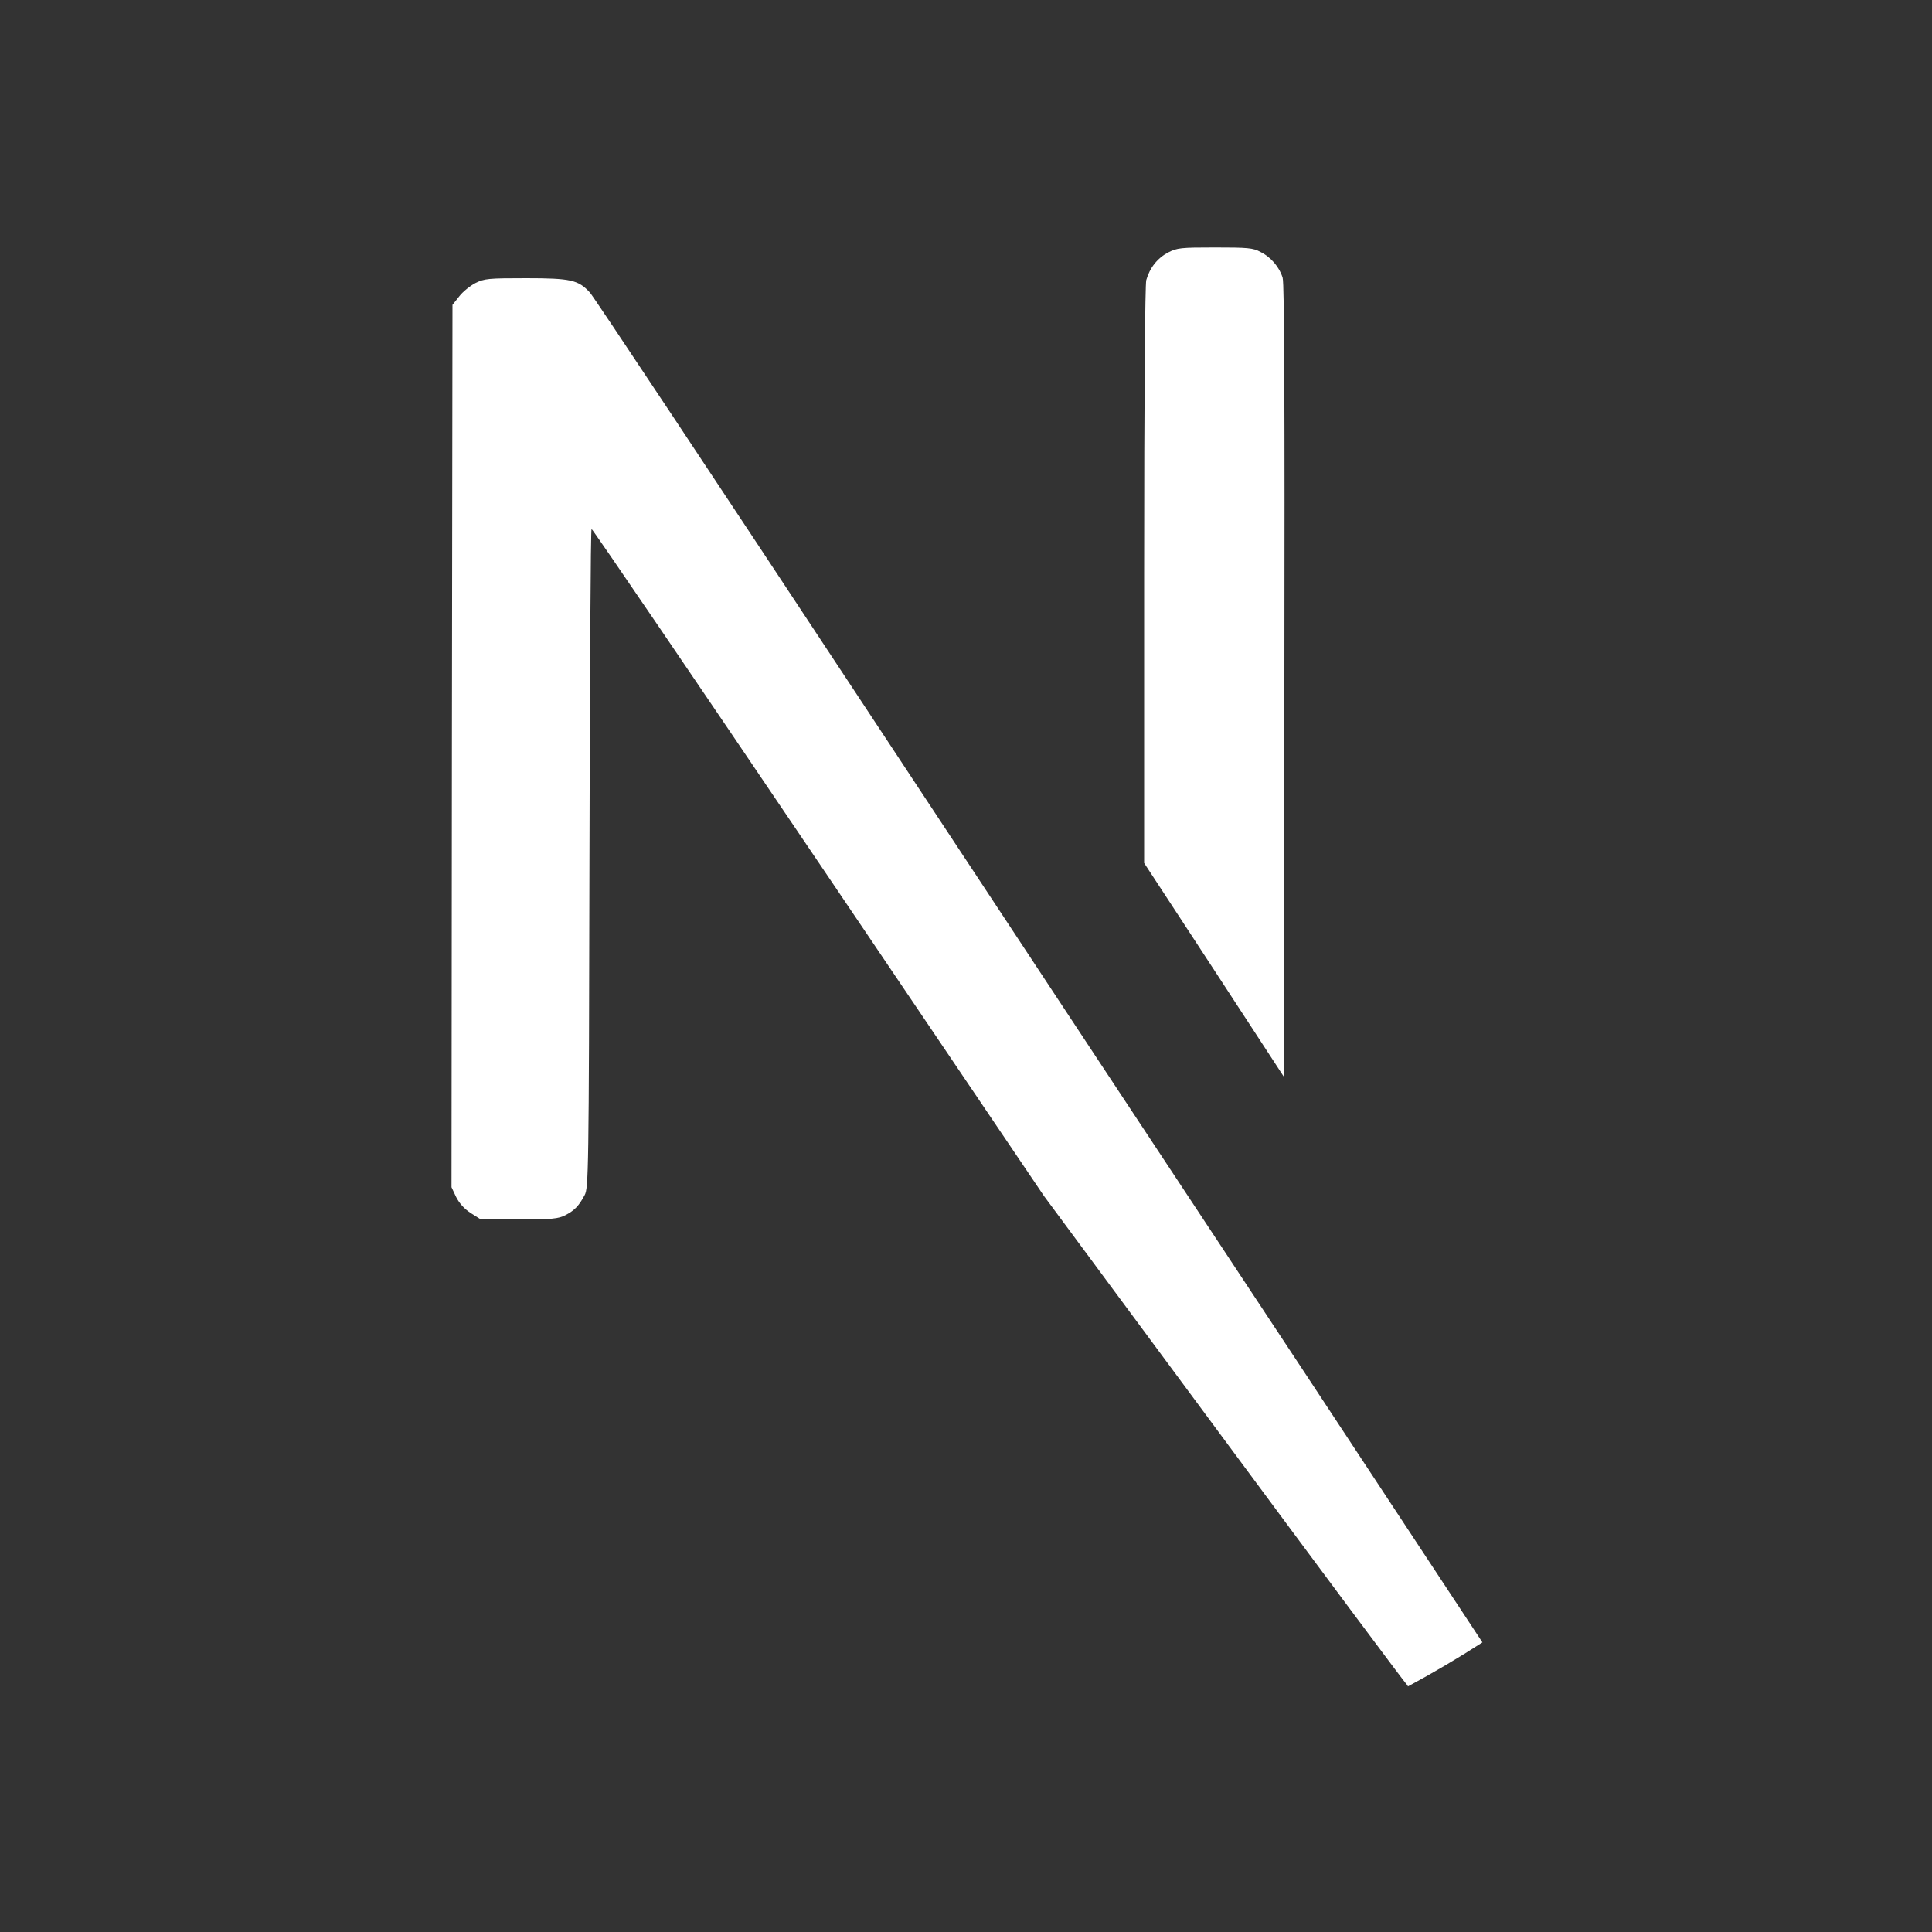
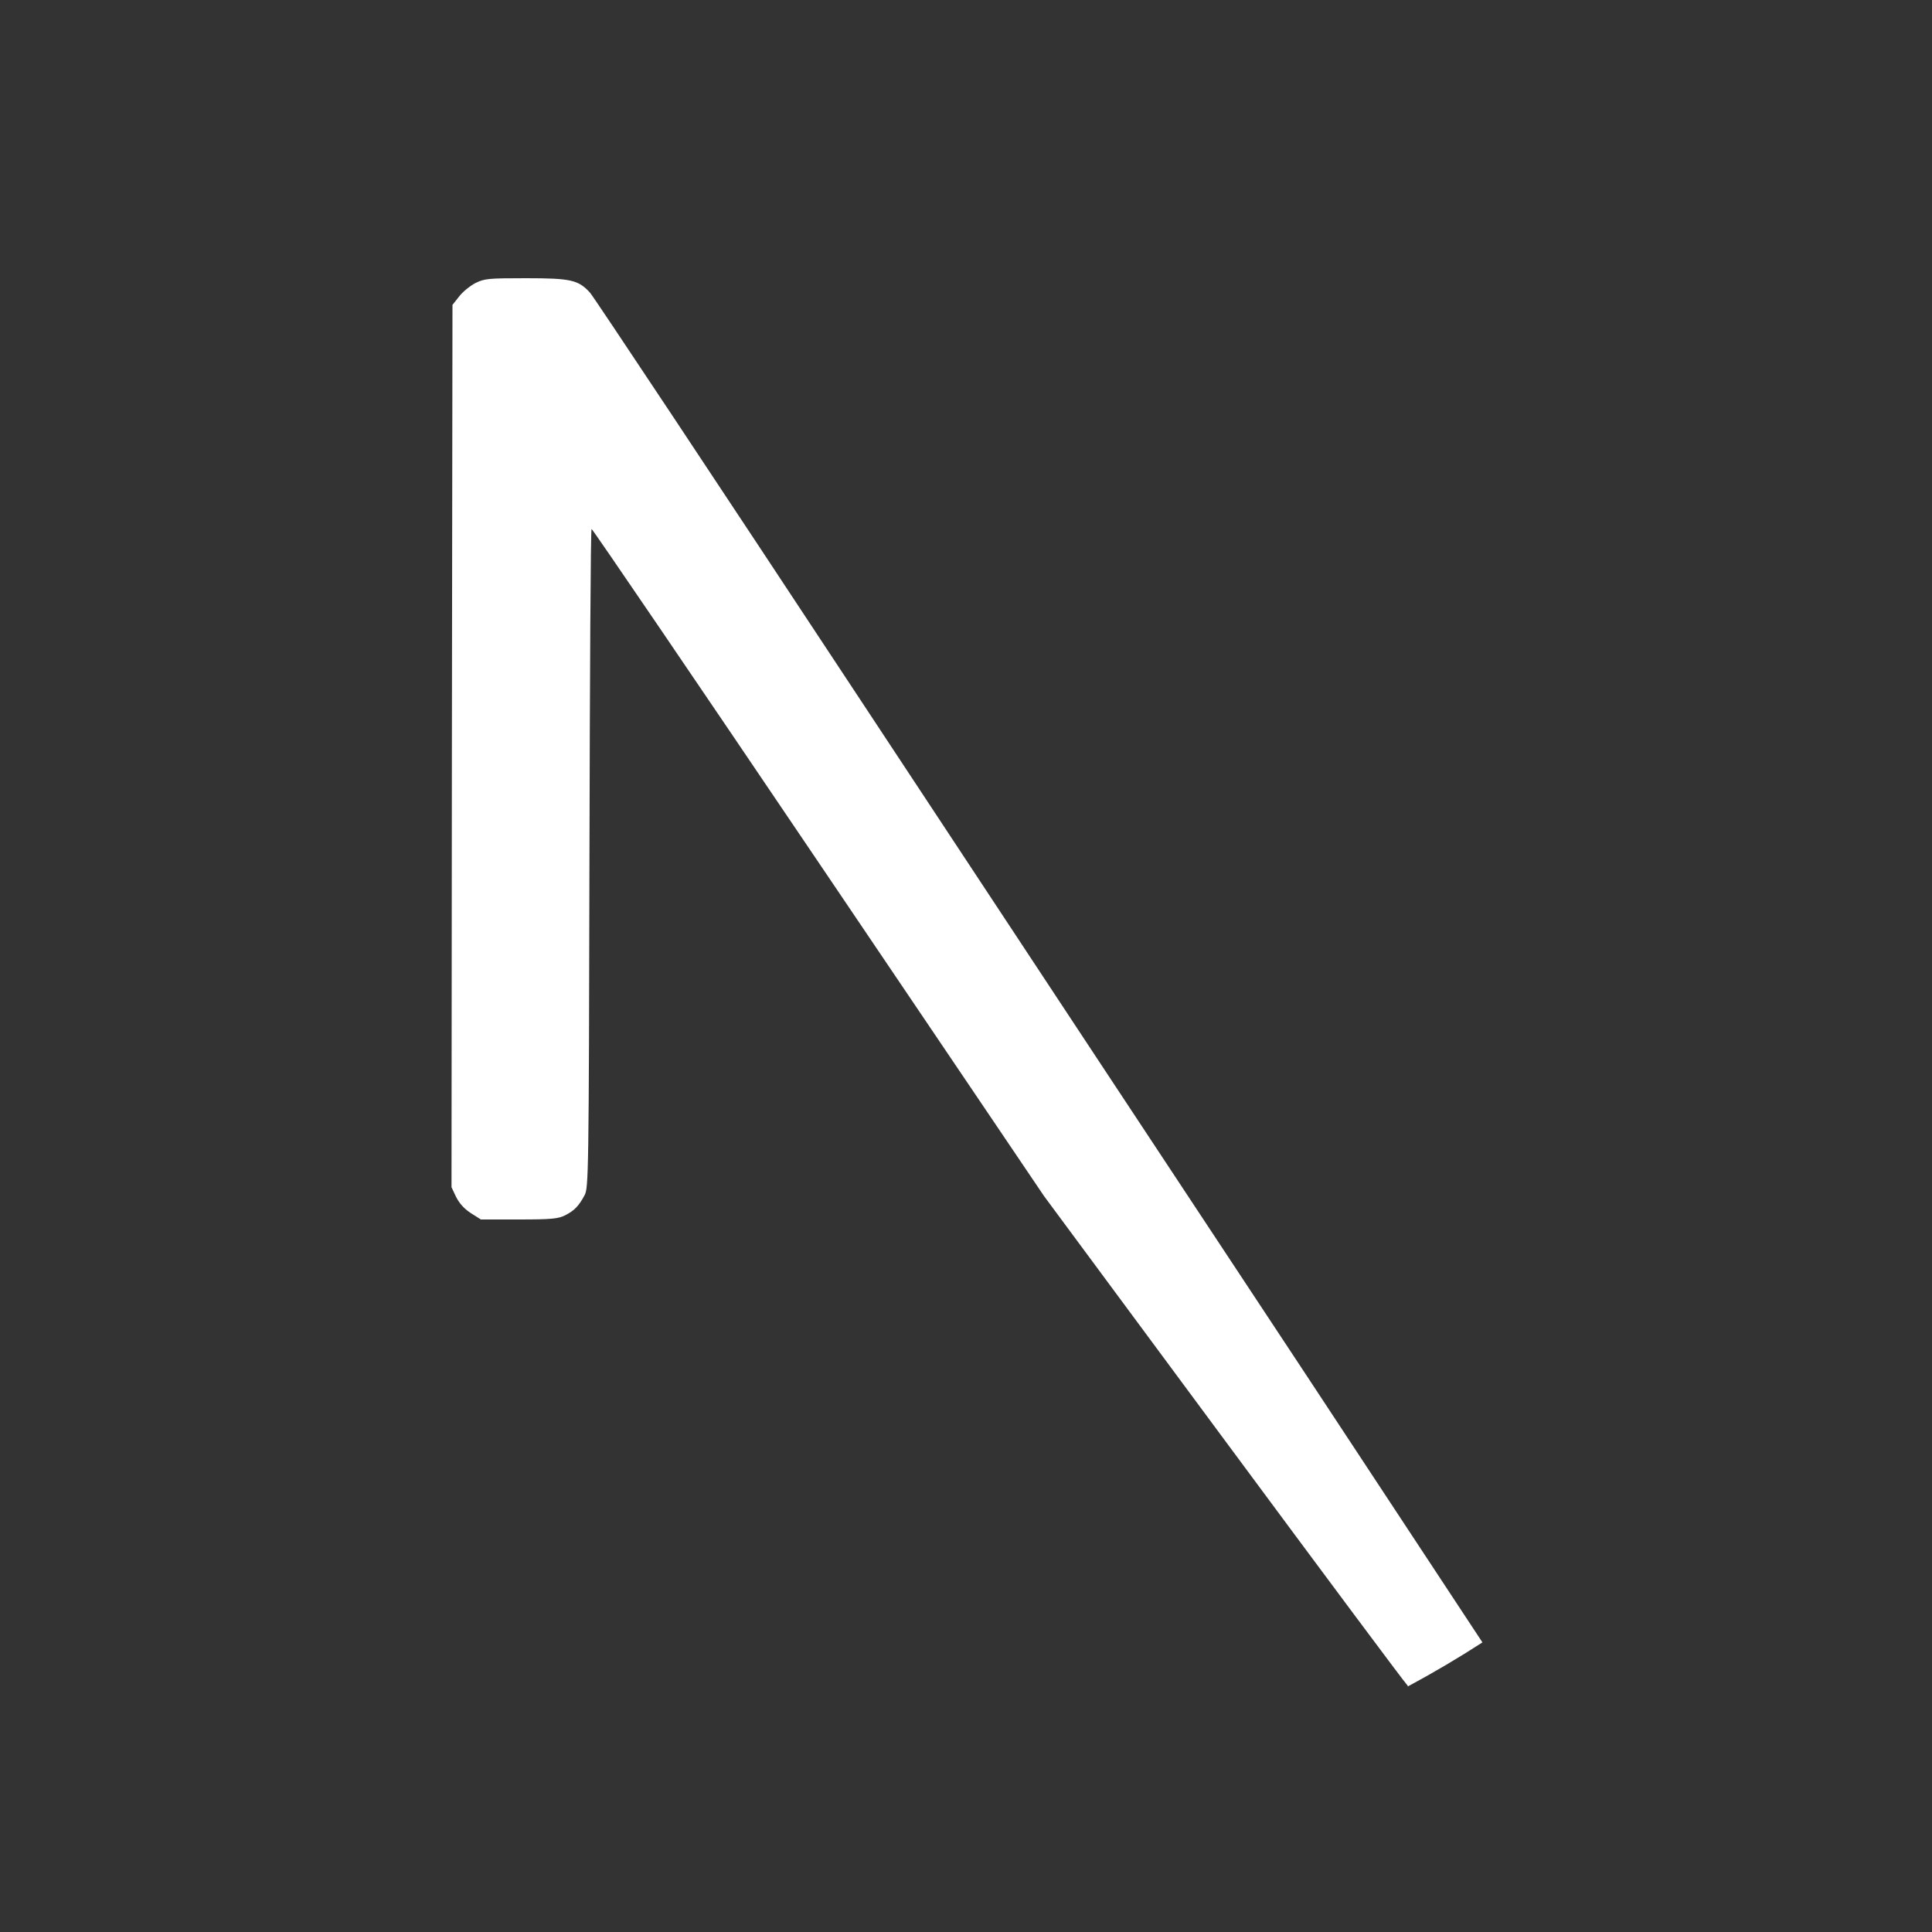
<svg xmlns="http://www.w3.org/2000/svg" version="1.1" id="Layer_1" x="0px" y="0px" viewBox="0 0 1000 1000" style="enable-background:new 0 0 1000 1000;" xml:space="preserve">
  <rect x="0" y="0" width="1000" height="1000" fill="#333333" stroke="none" />
  <style type="text/css">
	.next{fill:#FFFFFF;}
</style>
-   <path class="next" d="M664.8,352.6l-0.3,204.7L628.4,502l-36.2-55.3V297.9c0-96.2,0.5-150.3,1.1-152.9c1.8-6.4,5.8-11.4,11.3-14.3  c4.7-2.4,6.4-2.6,24.2-2.6c16.9,0,19.8,0.2,23.6,2.3c5.5,2.7,9.9,8,11.5,13.4C664.8,146.7,665,210,664.8,352.6z" />
  <path class="next" d="M767.3,850.1c-12.5,8.1-25.4,15.7-38.6,22.8c0-0.3-0.1-0.5-0.4-0.8c-0.9-0.7-43.6-58-94.8-127.2l-93.1-125.8  L423.7,446.4c-64.2-95-117-172.6-117.5-172.6c-0.5-0.1-0.9,76.6-1.1,170.3c-0.3,164.1-0.5,170.7-2.5,174.5c-3,5.6-5.2,7.9-10,10.4  c-3.6,1.8-6.8,2.2-24,2.2h-19.7l-5.2-3.3c-3.4-2.2-5.9-5-7.6-8.3l-2.4-5.1l0.2-228.3l0.3-228.4l3.5-4.4c1.8-2.4,5.7-5.5,8.4-6.9  c4.7-2.3,6.5-2.5,26.2-2.5c23.2,0,27.1,0.9,33.1,7.5c1.7,1.8,64.9,97,140.5,211.6s179,271.2,229.8,348L767.3,850.1z" />
</svg>